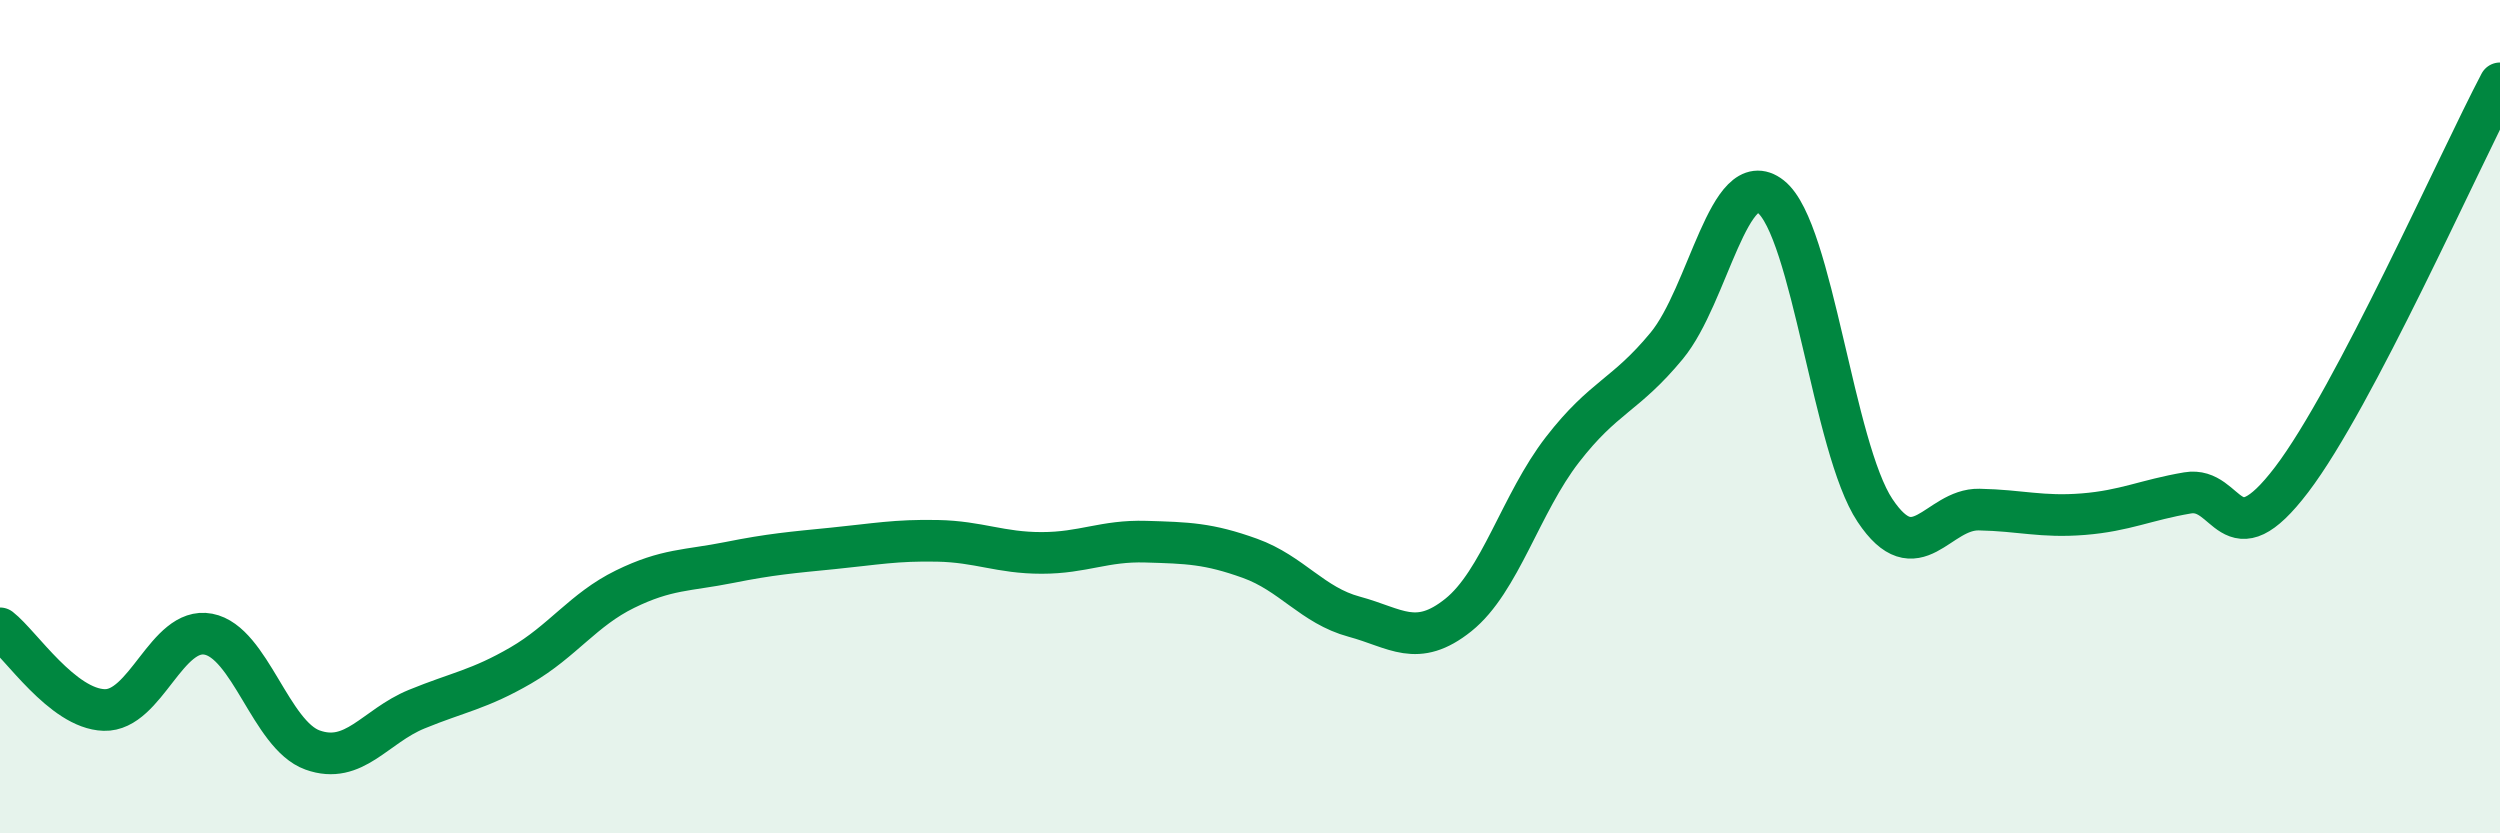
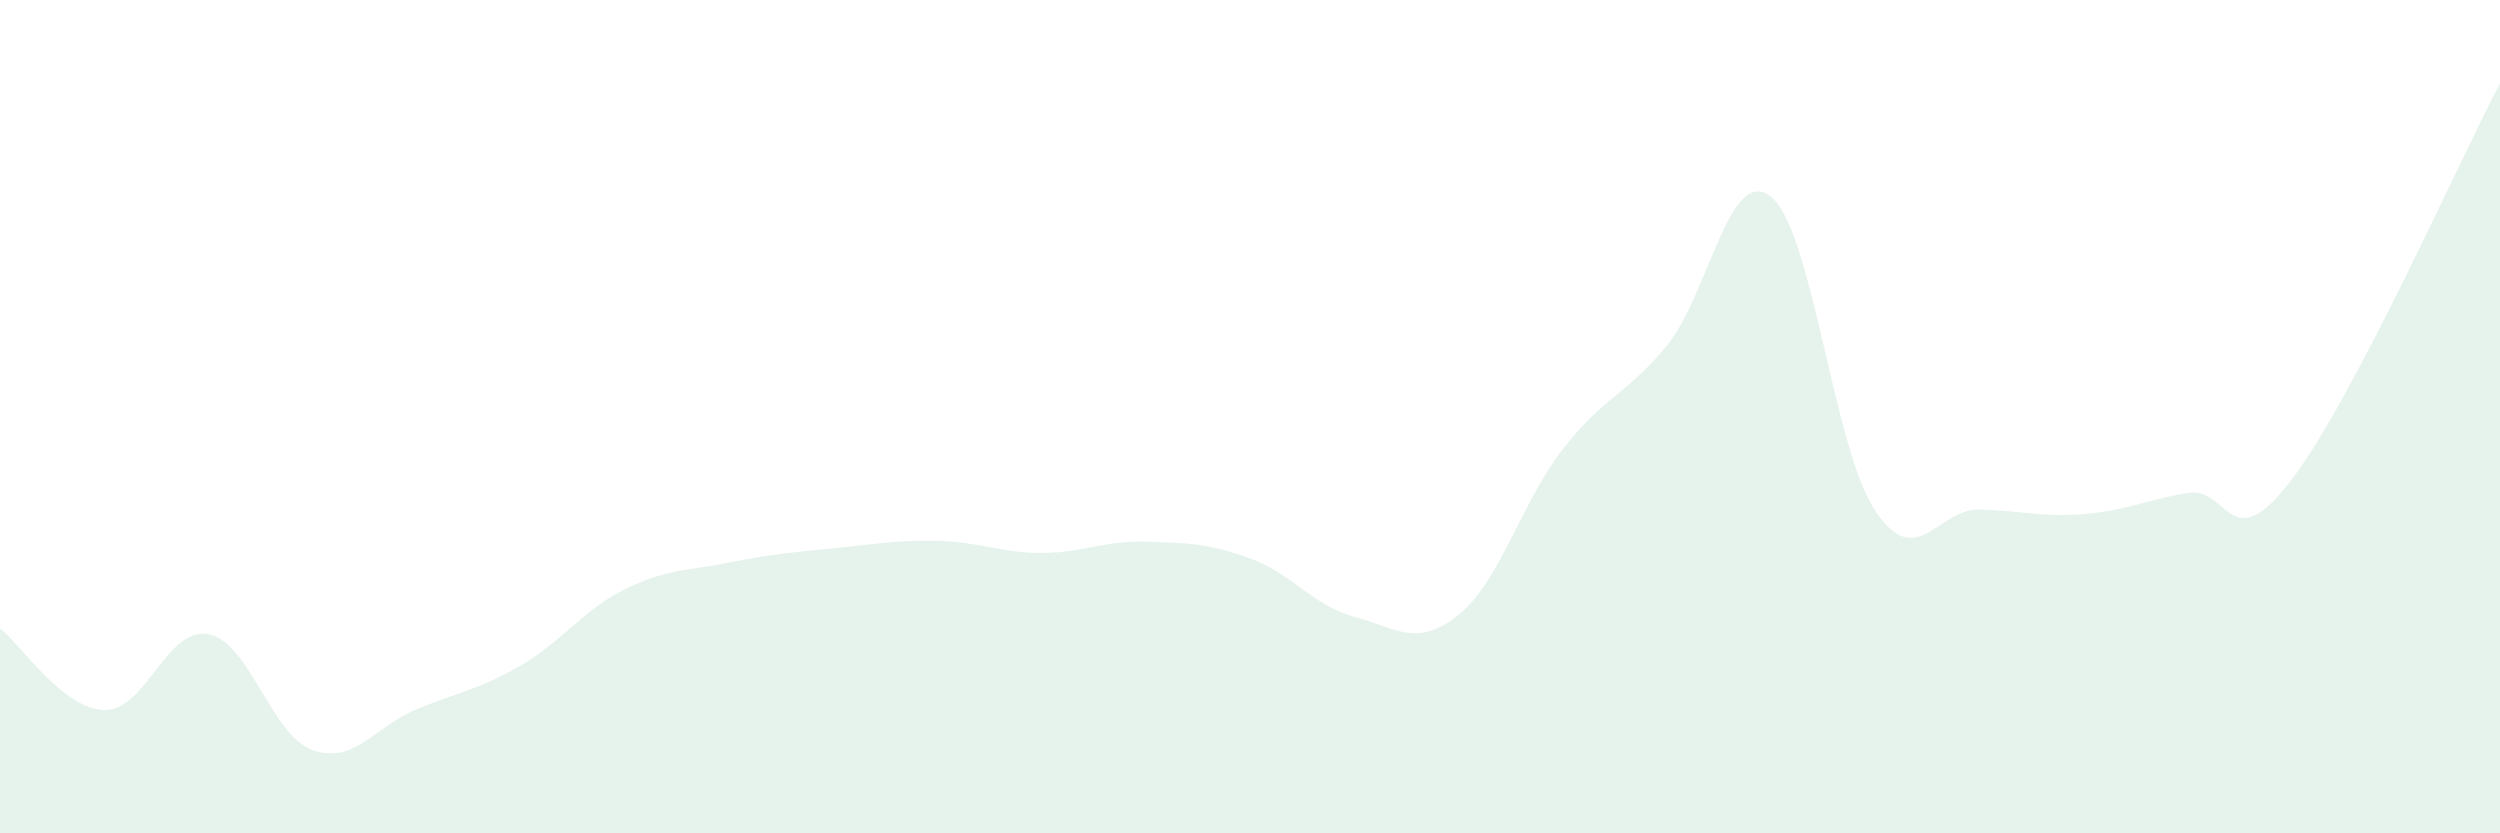
<svg xmlns="http://www.w3.org/2000/svg" width="60" height="20" viewBox="0 0 60 20">
  <path d="M 0,15.08 C 0.5,15.47 1.5,17.01 2.5,17.04 C 3.5,17.07 4,15.03 5,15.22 C 6,15.41 6.5,17.64 7.5,18 C 8.5,18.36 9,17.43 10,17.02 C 11,16.61 11.5,16.55 12.5,15.97 C 13.5,15.39 14,14.63 15,14.14 C 16,13.65 16.5,13.7 17.5,13.5 C 18.5,13.3 19,13.26 20,13.16 C 21,13.06 21.5,12.96 22.5,12.98 C 23.5,13 24,13.27 25,13.27 C 26,13.27 26.5,12.97 27.5,13 C 28.5,13.03 29,13.04 30,13.4 C 31,13.76 31.5,14.53 32.5,14.8 C 33.5,15.07 34,15.56 35,14.76 C 36,13.96 36.5,12.08 37.5,10.79 C 38.5,9.5 39,9.51 40,8.3 C 41,7.09 41.5,3.93 42.5,4.72 C 43.5,5.51 44,10.75 45,12.25 C 46,13.75 46.5,12.21 47.5,12.23 C 48.5,12.25 49,12.42 50,12.34 C 51,12.26 51.5,12 52.5,11.83 C 53.5,11.66 53.5,13.48 55,11.51 C 56.5,9.54 59,3.9 60,2L60 20L0 20Z" fill="#008740" opacity="0.1" stroke-linecap="round" stroke-linejoin="round" />
-   <path d="M 0,15.08 C 0.5,15.47 1.5,17.01 2.5,17.04 C 3.5,17.07 4,15.03 5,15.22 C 6,15.41 6.5,17.64 7.5,18 C 8.5,18.36 9,17.43 10,17.02 C 11,16.61 11.5,16.55 12.5,15.97 C 13.5,15.39 14,14.63 15,14.14 C 16,13.65 16.5,13.7 17.5,13.5 C 18.5,13.3 19,13.26 20,13.16 C 21,13.06 21.5,12.96 22.5,12.98 C 23.5,13 24,13.27 25,13.27 C 26,13.27 26.5,12.97 27.5,13 C 28.5,13.03 29,13.04 30,13.4 C 31,13.76 31.5,14.53 32.5,14.8 C 33.5,15.07 34,15.56 35,14.76 C 36,13.96 36.5,12.08 37.5,10.79 C 38.5,9.5 39,9.51 40,8.3 C 41,7.09 41.5,3.93 42.5,4.72 C 43.5,5.51 44,10.75 45,12.25 C 46,13.75 46.5,12.21 47.5,12.23 C 48.5,12.25 49,12.42 50,12.34 C 51,12.26 51.5,12 52.5,11.83 C 53.5,11.66 53.5,13.48 55,11.51 C 56.5,9.54 59,3.9 60,2" stroke="#008740" stroke-width="1" fill="none" stroke-linecap="round" stroke-linejoin="round" />
</svg>